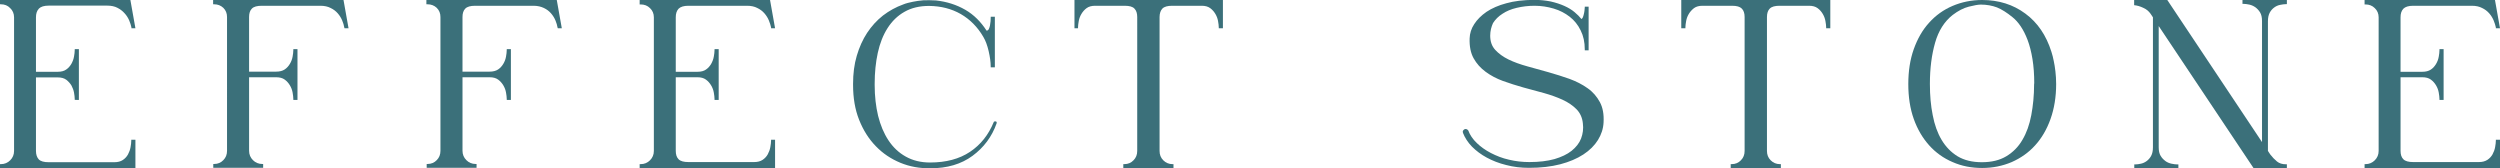
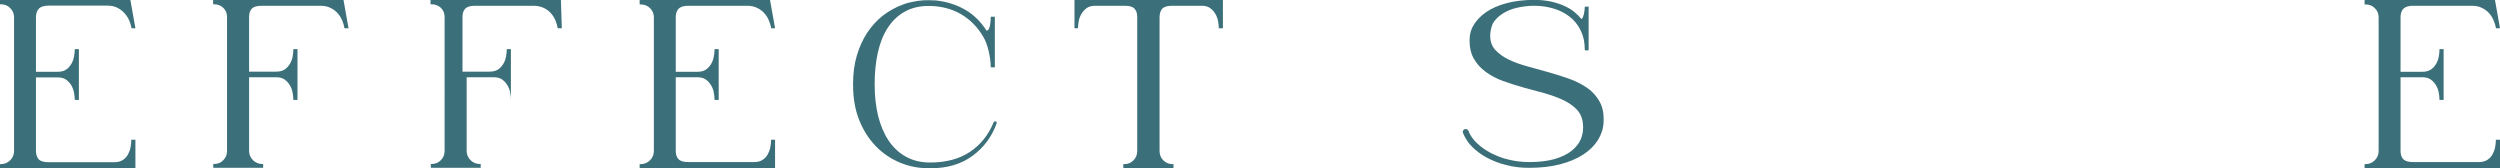
<svg xmlns="http://www.w3.org/2000/svg" version="1.1" id="Layer_1" x="0px" y="0px" viewBox="0 0 168.92 11.37" style="enable-background:new 0 0 168.92 11.37;" xml:space="preserve">
  <style type="text/css">
	.st0{fill:#3B707A;}
</style>
  <g>
    <g>
      <path class="st0" d="M8.88,9.44h0.27v1.91H6.48h-0.1H0v-0.26h0.06c0.25,0,0.46-0.09,0.63-0.26c0.17-0.17,0.26-0.38,0.26-0.63V1.17    c0-0.25-0.09-0.46-0.26-0.62C0.52,0.37,0.31,0.29,0.06,0.29H0V0h8.81l0.34,1.91H8.88V1.85c-0.03-0.14-0.08-0.3-0.15-0.47    C8.65,1.2,8.55,1.04,8.42,0.9C8.29,0.75,8.13,0.63,7.94,0.53c-0.19-0.1-0.42-0.15-0.69-0.15H3.29c-0.31,0-0.53,0.07-0.66,0.2    C2.49,0.73,2.43,0.92,2.43,1.17v3.68H3.9c0.24,0,0.43-0.05,0.57-0.15c0.15-0.1,0.26-0.23,0.35-0.38C4.91,4.16,4.97,4,5,3.83    c0.03-0.17,0.05-0.32,0.05-0.45V3.32h0.28v3.43H5.05V6.7c0-0.13-0.02-0.28-0.05-0.45C4.97,6.09,4.91,5.93,4.83,5.78    C4.74,5.63,4.62,5.5,4.48,5.39C4.33,5.28,4.14,5.23,3.9,5.23H2.43v4.97c0,0.25,0.07,0.44,0.19,0.57c0.13,0.13,0.35,0.19,0.66,0.19    h3.09h0.1h1.26c0.23,0,0.42-0.05,0.57-0.15c0.15-0.1,0.27-0.23,0.35-0.38c0.08-0.15,0.14-0.31,0.17-0.48    c0.03-0.17,0.05-0.32,0.05-0.45V9.44z" />
      <path class="st0" d="M23.55,1.91h-0.27l-0.02-0.06c-0.02-0.14-0.07-0.3-0.14-0.47c-0.07-0.17-0.17-0.33-0.3-0.48    c-0.13-0.15-0.29-0.27-0.48-0.36c-0.19-0.1-0.42-0.15-0.69-0.15h-3.97c-0.31,0-0.53,0.06-0.66,0.19    c-0.13,0.13-0.19,0.32-0.19,0.57v3.69h1.83c0.24,0,0.43-0.05,0.58-0.15c0.15-0.1,0.26-0.23,0.35-0.38    c0.09-0.15,0.15-0.31,0.18-0.48c0.03-0.17,0.05-0.32,0.05-0.45V3.32h0.28v3.43h-0.28V6.7c0-0.13-0.02-0.28-0.05-0.45    c-0.03-0.17-0.09-0.33-0.18-0.48c-0.09-0.15-0.2-0.28-0.35-0.39c-0.15-0.11-0.34-0.16-0.58-0.16h-1.83v4.97    c0,0.25,0.09,0.46,0.26,0.63c0.17,0.17,0.38,0.26,0.63,0.26h0.06v0.26h-3.37v-0.26h0.06c0.25,0,0.46-0.09,0.62-0.26    c0.17-0.17,0.25-0.38,0.25-0.63V1.15c0-0.25-0.08-0.45-0.25-0.62c-0.17-0.16-0.38-0.24-0.62-0.24H14.4V0h0.02h1.47h0.18h7.14    L23.55,1.91z" />
-       <path class="st0" d="M37.96,1.91h-0.27l-0.02-0.06c-0.02-0.14-0.07-0.3-0.14-0.47c-0.07-0.17-0.17-0.33-0.3-0.48    c-0.13-0.15-0.29-0.27-0.48-0.36s-0.42-0.15-0.69-0.15H32.1c-0.31,0-0.53,0.06-0.66,0.19c-0.13,0.13-0.19,0.32-0.19,0.57v3.69    h1.83c0.24,0,0.43-0.05,0.58-0.15c0.15-0.1,0.26-0.23,0.35-0.38c0.09-0.15,0.15-0.31,0.18-0.48c0.03-0.17,0.05-0.32,0.05-0.45    V3.32h0.28v3.43h-0.28V6.7c0-0.13-0.02-0.28-0.05-0.45c-0.03-0.17-0.09-0.33-0.18-0.48c-0.09-0.15-0.2-0.28-0.35-0.39    c-0.15-0.11-0.34-0.16-0.58-0.16h-1.83v4.97c0,0.25,0.09,0.46,0.26,0.63c0.17,0.17,0.38,0.26,0.63,0.26h0.06v0.26h-3.37v-0.26    h0.06c0.25,0,0.46-0.09,0.62-0.26c0.17-0.17,0.25-0.38,0.25-0.63V1.15c0-0.25-0.08-0.45-0.25-0.62c-0.17-0.16-0.38-0.24-0.62-0.24    h-0.08V0h0.02h1.47h0.18h7.14L37.96,1.91z" />
+       <path class="st0" d="M37.96,1.91h-0.27l-0.02-0.06c-0.02-0.14-0.07-0.3-0.14-0.47c-0.07-0.17-0.17-0.33-0.3-0.48    c-0.13-0.15-0.29-0.27-0.48-0.36s-0.42-0.15-0.69-0.15H32.1c-0.31,0-0.53,0.06-0.66,0.19c-0.13,0.13-0.19,0.32-0.19,0.57v3.69    h1.83c0.24,0,0.43-0.05,0.58-0.15c0.15-0.1,0.26-0.23,0.35-0.38c0.09-0.15,0.15-0.31,0.18-0.48c0.03-0.17,0.05-0.32,0.05-0.45    V3.32h0.28v3.43V6.7c0-0.13-0.02-0.28-0.05-0.45c-0.03-0.17-0.09-0.33-0.18-0.48c-0.09-0.15-0.2-0.28-0.35-0.39    c-0.15-0.11-0.34-0.16-0.58-0.16h-1.83v4.97c0,0.25,0.09,0.46,0.26,0.63c0.17,0.17,0.38,0.26,0.63,0.26h0.06v0.26h-3.37v-0.26    h0.06c0.25,0,0.46-0.09,0.62-0.26c0.17-0.17,0.25-0.38,0.25-0.63V1.15c0-0.25-0.08-0.45-0.25-0.62c-0.17-0.16-0.38-0.24-0.62-0.24    h-0.08V0h0.02h1.47h0.18h7.14L37.96,1.91z" />
      <path class="st0" d="M52.1,9.44h0.27v1.91H49.7h-0.1h-6.38v-0.26h0.07c0.25,0,0.46-0.09,0.63-0.26c0.17-0.17,0.26-0.38,0.26-0.63    V1.17c0-0.25-0.09-0.46-0.26-0.62c-0.17-0.17-0.38-0.25-0.63-0.25h-0.07V0h8.81l0.34,1.91H52.1V1.85    c-0.03-0.14-0.08-0.3-0.15-0.47c-0.07-0.17-0.17-0.33-0.3-0.48c-0.13-0.15-0.29-0.27-0.48-0.36c-0.19-0.1-0.42-0.15-0.69-0.15    h-3.97c-0.31,0-0.53,0.07-0.66,0.2c-0.13,0.14-0.19,0.33-0.19,0.58v3.68h1.47c0.24,0,0.43-0.05,0.57-0.15    c0.15-0.1,0.26-0.23,0.35-0.38C48.14,4.16,48.2,4,48.23,3.83c0.03-0.17,0.05-0.32,0.05-0.45V3.32h0.28v3.43h-0.28V6.7    c0-0.13-0.02-0.28-0.05-0.45c-0.03-0.17-0.09-0.33-0.18-0.48c-0.09-0.15-0.2-0.28-0.35-0.39c-0.15-0.11-0.34-0.16-0.57-0.16h-1.47    v4.97c0,0.25,0.06,0.44,0.19,0.57c0.13,0.13,0.35,0.19,0.66,0.19h3.09h0.1h1.26c0.23,0,0.42-0.05,0.57-0.15    c0.15-0.1,0.27-0.23,0.35-0.38c0.08-0.15,0.14-0.31,0.17-0.48c0.03-0.17,0.05-0.32,0.05-0.45V9.44z" />
      <path class="st0" d="M63.24,0.03c0.73,0.08,1.39,0.29,1.98,0.63s1.06,0.82,1.44,1.41c0.06,0,0.11-0.03,0.15-0.1    c0.03-0.06,0.06-0.15,0.08-0.24c0.02-0.1,0.03-0.19,0.04-0.29c0-0.1,0.01-0.18,0.01-0.24V1.13h0.28v3.42h-0.28V4.49    c0-0.3-0.05-0.65-0.14-1.04c-0.09-0.39-0.21-0.71-0.36-0.96c-0.39-0.67-0.9-1.18-1.52-1.54c-0.63-0.36-1.34-0.54-2.14-0.55    c-0.65,0-1.2,0.13-1.67,0.4c-0.46,0.26-0.84,0.63-1.14,1.1c-0.3,0.47-0.52,1.03-0.66,1.67c-0.14,0.64-0.21,1.34-0.21,2.08v0.02    V5.7v0.02v0.03c0,0.75,0.08,1.44,0.23,2.07c0.16,0.64,0.39,1.19,0.7,1.66c0.31,0.47,0.7,0.84,1.17,1.1    c0.46,0.26,1.01,0.4,1.64,0.4c1.08,0,1.98-0.24,2.7-0.72c0.72-0.48,1.25-1.15,1.6-2c0.01-0.04,0.04-0.06,0.1-0.06    c0.09,0,0.12,0.04,0.1,0.13c-0.32,0.91-0.87,1.64-1.63,2.2c-0.76,0.56-1.71,0.84-2.84,0.84c-0.72,0.01-1.4-0.11-2.03-0.37    c-0.63-0.26-1.19-0.63-1.66-1.12c-0.48-0.49-0.85-1.08-1.13-1.78c-0.28-0.7-0.41-1.49-0.41-2.36V5.7V5.67    c0-0.69,0.08-1.33,0.25-1.9c0.17-0.58,0.4-1.09,0.7-1.55c0.3-0.45,0.65-0.84,1.07-1.17c0.42-0.32,0.87-0.57,1.37-0.75    c0.19-0.08,0.41-0.13,0.65-0.18c0.21-0.04,0.44-0.08,0.71-0.1C62.64,0.01,62.93,0.01,63.24,0.03z" />
      <path class="st0" d="M82.63,0v1.91h-0.28V1.85c0-0.12-0.02-0.26-0.05-0.43c-0.03-0.17-0.09-0.33-0.18-0.48    c-0.09-0.15-0.2-0.28-0.35-0.39c-0.15-0.11-0.34-0.16-0.57-0.16h-0.75h-1.25c-0.31,0-0.53,0.06-0.66,0.19    c-0.12,0.13-0.19,0.32-0.19,0.57v9.05c0,0.25,0.08,0.46,0.25,0.63c0.17,0.17,0.38,0.26,0.62,0.26h0.05h0.02v0.26h-0.02h-3.35    h-0.02v-0.26h0.02h0.05c0.25,0,0.46-0.09,0.62-0.26c0.17-0.17,0.25-0.38,0.25-0.63V1.15c0-0.25-0.06-0.44-0.19-0.57    c-0.12-0.13-0.34-0.19-0.66-0.19h-1.26h-0.73c-0.24,0-0.43,0.05-0.58,0.16c-0.15,0.11-0.26,0.24-0.35,0.39    c-0.09,0.15-0.15,0.31-0.18,0.48c-0.03,0.17-0.05,0.31-0.05,0.43v0.06H72.6V0h2.15h2.85h2.85H82.63z" />
      <path class="st0" d="M100.69,2.41c0,0.39,0.11,0.71,0.34,0.96c0.23,0.25,0.53,0.47,0.9,0.65c0.37,0.18,0.79,0.33,1.26,0.46    c0.47,0.13,0.95,0.26,1.44,0.4c0.49,0.14,0.97,0.29,1.42,0.45c0.46,0.17,0.87,0.38,1.22,0.63c0.36,0.25,0.63,0.57,0.83,0.94    c0.2,0.37,0.28,0.83,0.25,1.37c-0.02,0.42-0.15,0.82-0.38,1.19c-0.23,0.37-0.56,0.7-0.99,0.98c-0.43,0.28-0.95,0.5-1.56,0.66    c-0.62,0.16-1.32,0.24-2.11,0.24c-0.54,0-1.05-0.06-1.54-0.19c-0.49-0.12-0.92-0.29-1.31-0.5c-0.39-0.21-0.72-0.46-1-0.74    c-0.28-0.29-0.48-0.6-0.61-0.93c-0.02-0.06-0.02-0.12,0.01-0.16c0.03-0.04,0.06-0.07,0.1-0.09c0.04-0.02,0.09-0.02,0.14,0    c0.05,0.02,0.08,0.05,0.11,0.09c0.11,0.3,0.3,0.58,0.57,0.84c0.27,0.26,0.59,0.49,0.96,0.68c0.37,0.19,0.77,0.35,1.22,0.45    c0.45,0.11,0.91,0.16,1.38,0.16c0.66,0,1.22-0.07,1.69-0.2c0.47-0.14,0.86-0.32,1.16-0.56c0.3-0.24,0.52-0.52,0.64-0.83    c0.12-0.32,0.17-0.66,0.12-1.03c-0.04-0.39-0.19-0.71-0.44-0.96c-0.25-0.25-0.56-0.46-0.93-0.63c-0.37-0.17-0.79-0.32-1.25-0.45    c-0.46-0.12-0.93-0.25-1.4-0.38c-0.47-0.13-0.93-0.28-1.38-0.44c-0.44-0.16-0.83-0.37-1.17-0.62c-0.34-0.25-0.61-0.55-0.81-0.91    c-0.2-0.36-0.29-0.81-0.27-1.35c0.01-0.33,0.11-0.66,0.31-0.96c0.2-0.31,0.47-0.58,0.83-0.83c0.36-0.24,0.81-0.44,1.34-0.58    c0.53-0.15,1.15-0.22,1.85-0.23c0.42,0,0.8,0.04,1.15,0.11c0.35,0.08,0.65,0.18,0.92,0.3c0.27,0.12,0.5,0.26,0.69,0.42    c0.19,0.16,0.34,0.31,0.46,0.46c0.03,0,0.06-0.03,0.09-0.09c0.03-0.06,0.05-0.13,0.07-0.21c0.02-0.08,0.04-0.17,0.05-0.26    s0.02-0.17,0.02-0.23V0.45h0.26V3.4h-0.26V3.34c0-0.49-0.09-0.91-0.28-1.29c-0.18-0.37-0.43-0.68-0.74-0.92    c-0.31-0.24-0.67-0.43-1.08-0.55c-0.41-0.12-0.83-0.19-1.29-0.19c-0.43,0-0.83,0.05-1.21,0.14s-0.69,0.22-0.96,0.4    c-0.27,0.17-0.48,0.38-0.64,0.63C100.77,1.8,100.69,2.09,100.69,2.41z" />
-       <path class="st0" d="M123.67,0v1.91h-0.28V1.85c0-0.12-0.02-0.26-0.05-0.43c-0.03-0.17-0.09-0.33-0.18-0.48    c-0.09-0.15-0.2-0.28-0.35-0.39c-0.15-0.11-0.34-0.16-0.58-0.16h-0.74h-1.25c-0.31,0-0.53,0.06-0.66,0.19s-0.19,0.32-0.19,0.57    v9.05c0,0.25,0.08,0.46,0.25,0.63c0.17,0.17,0.38,0.26,0.62,0.26h0.05h0.02v0.26h-0.02h-3.35h-0.02v-0.26h0.02h0.05    c0.25,0,0.46-0.09,0.62-0.26c0.17-0.17,0.25-0.38,0.25-0.63V1.15c0-0.25-0.06-0.44-0.19-0.57s-0.34-0.19-0.66-0.19h-1.26h-0.73    c-0.24,0-0.43,0.05-0.58,0.16c-0.14,0.11-0.26,0.24-0.35,0.39c-0.09,0.15-0.15,0.31-0.18,0.48c-0.03,0.17-0.05,0.31-0.05,0.43    v0.06h-0.28V0h2.15h2.85h2.85H123.67z" />
-       <path class="st0" d="M138.93,5.68c0,0.87-0.13,1.66-0.38,2.36c-0.25,0.7-0.6,1.3-1.04,1.78c-0.44,0.49-0.97,0.86-1.58,1.13    c-0.61,0.26-1.28,0.4-2,0.4c-0.72,0-1.39-0.13-2-0.4c-0.61-0.26-1.14-0.64-1.58-1.13c-0.44-0.49-0.79-1.08-1.04-1.78    c-0.25-0.7-0.37-1.49-0.37-2.36s0.12-1.66,0.37-2.36c0.25-0.7,0.59-1.3,1.04-1.79c0.44-0.49,0.97-0.87,1.58-1.13    c0.61-0.26,1.28-0.4,2-0.4c1.12,0,2.1,0.31,2.92,0.92c0.83,0.61,1.41,1.47,1.76,2.58c0.06,0.19,0.12,0.41,0.16,0.63    c0.04,0.19,0.08,0.42,0.11,0.69C138.91,5.08,138.93,5.37,138.93,5.68z M137.45,5.65c0-0.62-0.04-1.17-0.12-1.66    c-0.08-0.49-0.19-0.92-0.33-1.29c-0.14-0.37-0.3-0.68-0.47-0.93c-0.17-0.25-0.36-0.46-0.55-0.61c-0.38-0.31-0.73-0.53-1.05-0.66    c-0.32-0.12-0.69-0.19-1.09-0.19c-0.18,0-0.45,0.05-0.81,0.14c-0.36,0.09-0.72,0.28-1.09,0.56c-0.56,0.44-0.96,1.07-1.19,1.88    c-0.23,0.81-0.35,1.73-0.35,2.75v0.03V5.7c0,0.75,0.06,1.44,0.19,2.08c0.12,0.64,0.32,1.2,0.6,1.67s0.64,0.84,1.08,1.11    c0.45,0.27,1,0.4,1.64,0.4c0.65,0,1.2-0.13,1.65-0.4c0.45-0.27,0.82-0.64,1.09-1.11c0.28-0.47,0.48-1.03,0.6-1.67    c0.12-0.64,0.19-1.34,0.19-2.08V5.68V5.65z" />
-       <path class="st0" d="M144.19,0h0.32h1.93l6.4,9.6V1.42c0-0.24-0.04-0.43-0.13-0.58c-0.09-0.15-0.2-0.26-0.32-0.35    c-0.13-0.09-0.27-0.15-0.41-0.18c-0.15-0.03-0.28-0.05-0.4-0.05h-0.06V0h3v0.28h-0.06c-0.12,0-0.25,0.02-0.4,0.05    c-0.15,0.03-0.28,0.09-0.4,0.18c-0.12,0.09-0.22,0.2-0.3,0.35c-0.08,0.15-0.12,0.34-0.12,0.58v8.76l0.16,0.24    c0.14,0.18,0.29,0.34,0.45,0.47c0.16,0.13,0.36,0.19,0.61,0.19h0.06v0.26h-2.25l-6.41-9.6v8.19c0,0.24,0.04,0.43,0.13,0.58    c0.09,0.15,0.2,0.26,0.32,0.35s0.27,0.15,0.41,0.18c0.15,0.03,0.28,0.05,0.4,0.05h0.07v0.26h-2.98v-0.26h0.06    c0.12,0,0.25-0.02,0.39-0.05c0.14-0.03,0.27-0.09,0.39-0.18s0.22-0.2,0.3-0.35c0.08-0.15,0.12-0.34,0.12-0.58V1.17l-0.16-0.24    c-0.12-0.17-0.28-0.31-0.49-0.4c-0.21-0.1-0.41-0.16-0.62-0.18V0z" />
      <path class="st0" d="M168.64,9.44h0.28v1.91h-2.67h-0.1h-6.38v-0.26h0.06c0.25,0,0.46-0.09,0.63-0.26    c0.17-0.17,0.26-0.38,0.26-0.63V1.17c0-0.25-0.09-0.46-0.26-0.62c-0.17-0.17-0.38-0.25-0.63-0.25h-0.06V0h8.81l0.34,1.91h-0.28    V1.85c-0.03-0.14-0.08-0.3-0.15-0.47c-0.07-0.17-0.17-0.33-0.3-0.48c-0.13-0.15-0.29-0.27-0.48-0.36    c-0.19-0.1-0.42-0.15-0.69-0.15h-3.97c-0.31,0-0.53,0.07-0.66,0.2c-0.13,0.14-0.19,0.33-0.19,0.58v3.68h1.47    c0.24,0,0.43-0.05,0.58-0.15c0.15-0.1,0.26-0.23,0.35-0.38c0.09-0.15,0.15-0.31,0.18-0.48c0.03-0.17,0.05-0.32,0.05-0.45V3.32    h0.28v3.43h-0.28V6.7c0-0.13-0.02-0.28-0.05-0.45c-0.03-0.17-0.09-0.33-0.18-0.48c-0.09-0.15-0.2-0.28-0.35-0.39    c-0.15-0.11-0.34-0.16-0.58-0.16h-1.47v4.97c0,0.25,0.06,0.44,0.19,0.57c0.13,0.13,0.35,0.19,0.66,0.19h3.09h0.1h1.26    c0.23,0,0.41-0.05,0.57-0.15c0.15-0.1,0.27-0.23,0.35-0.38c0.08-0.15,0.14-0.31,0.17-0.48c0.03-0.17,0.05-0.32,0.05-0.45V9.44z" />
    </g>
  </g>
</svg>